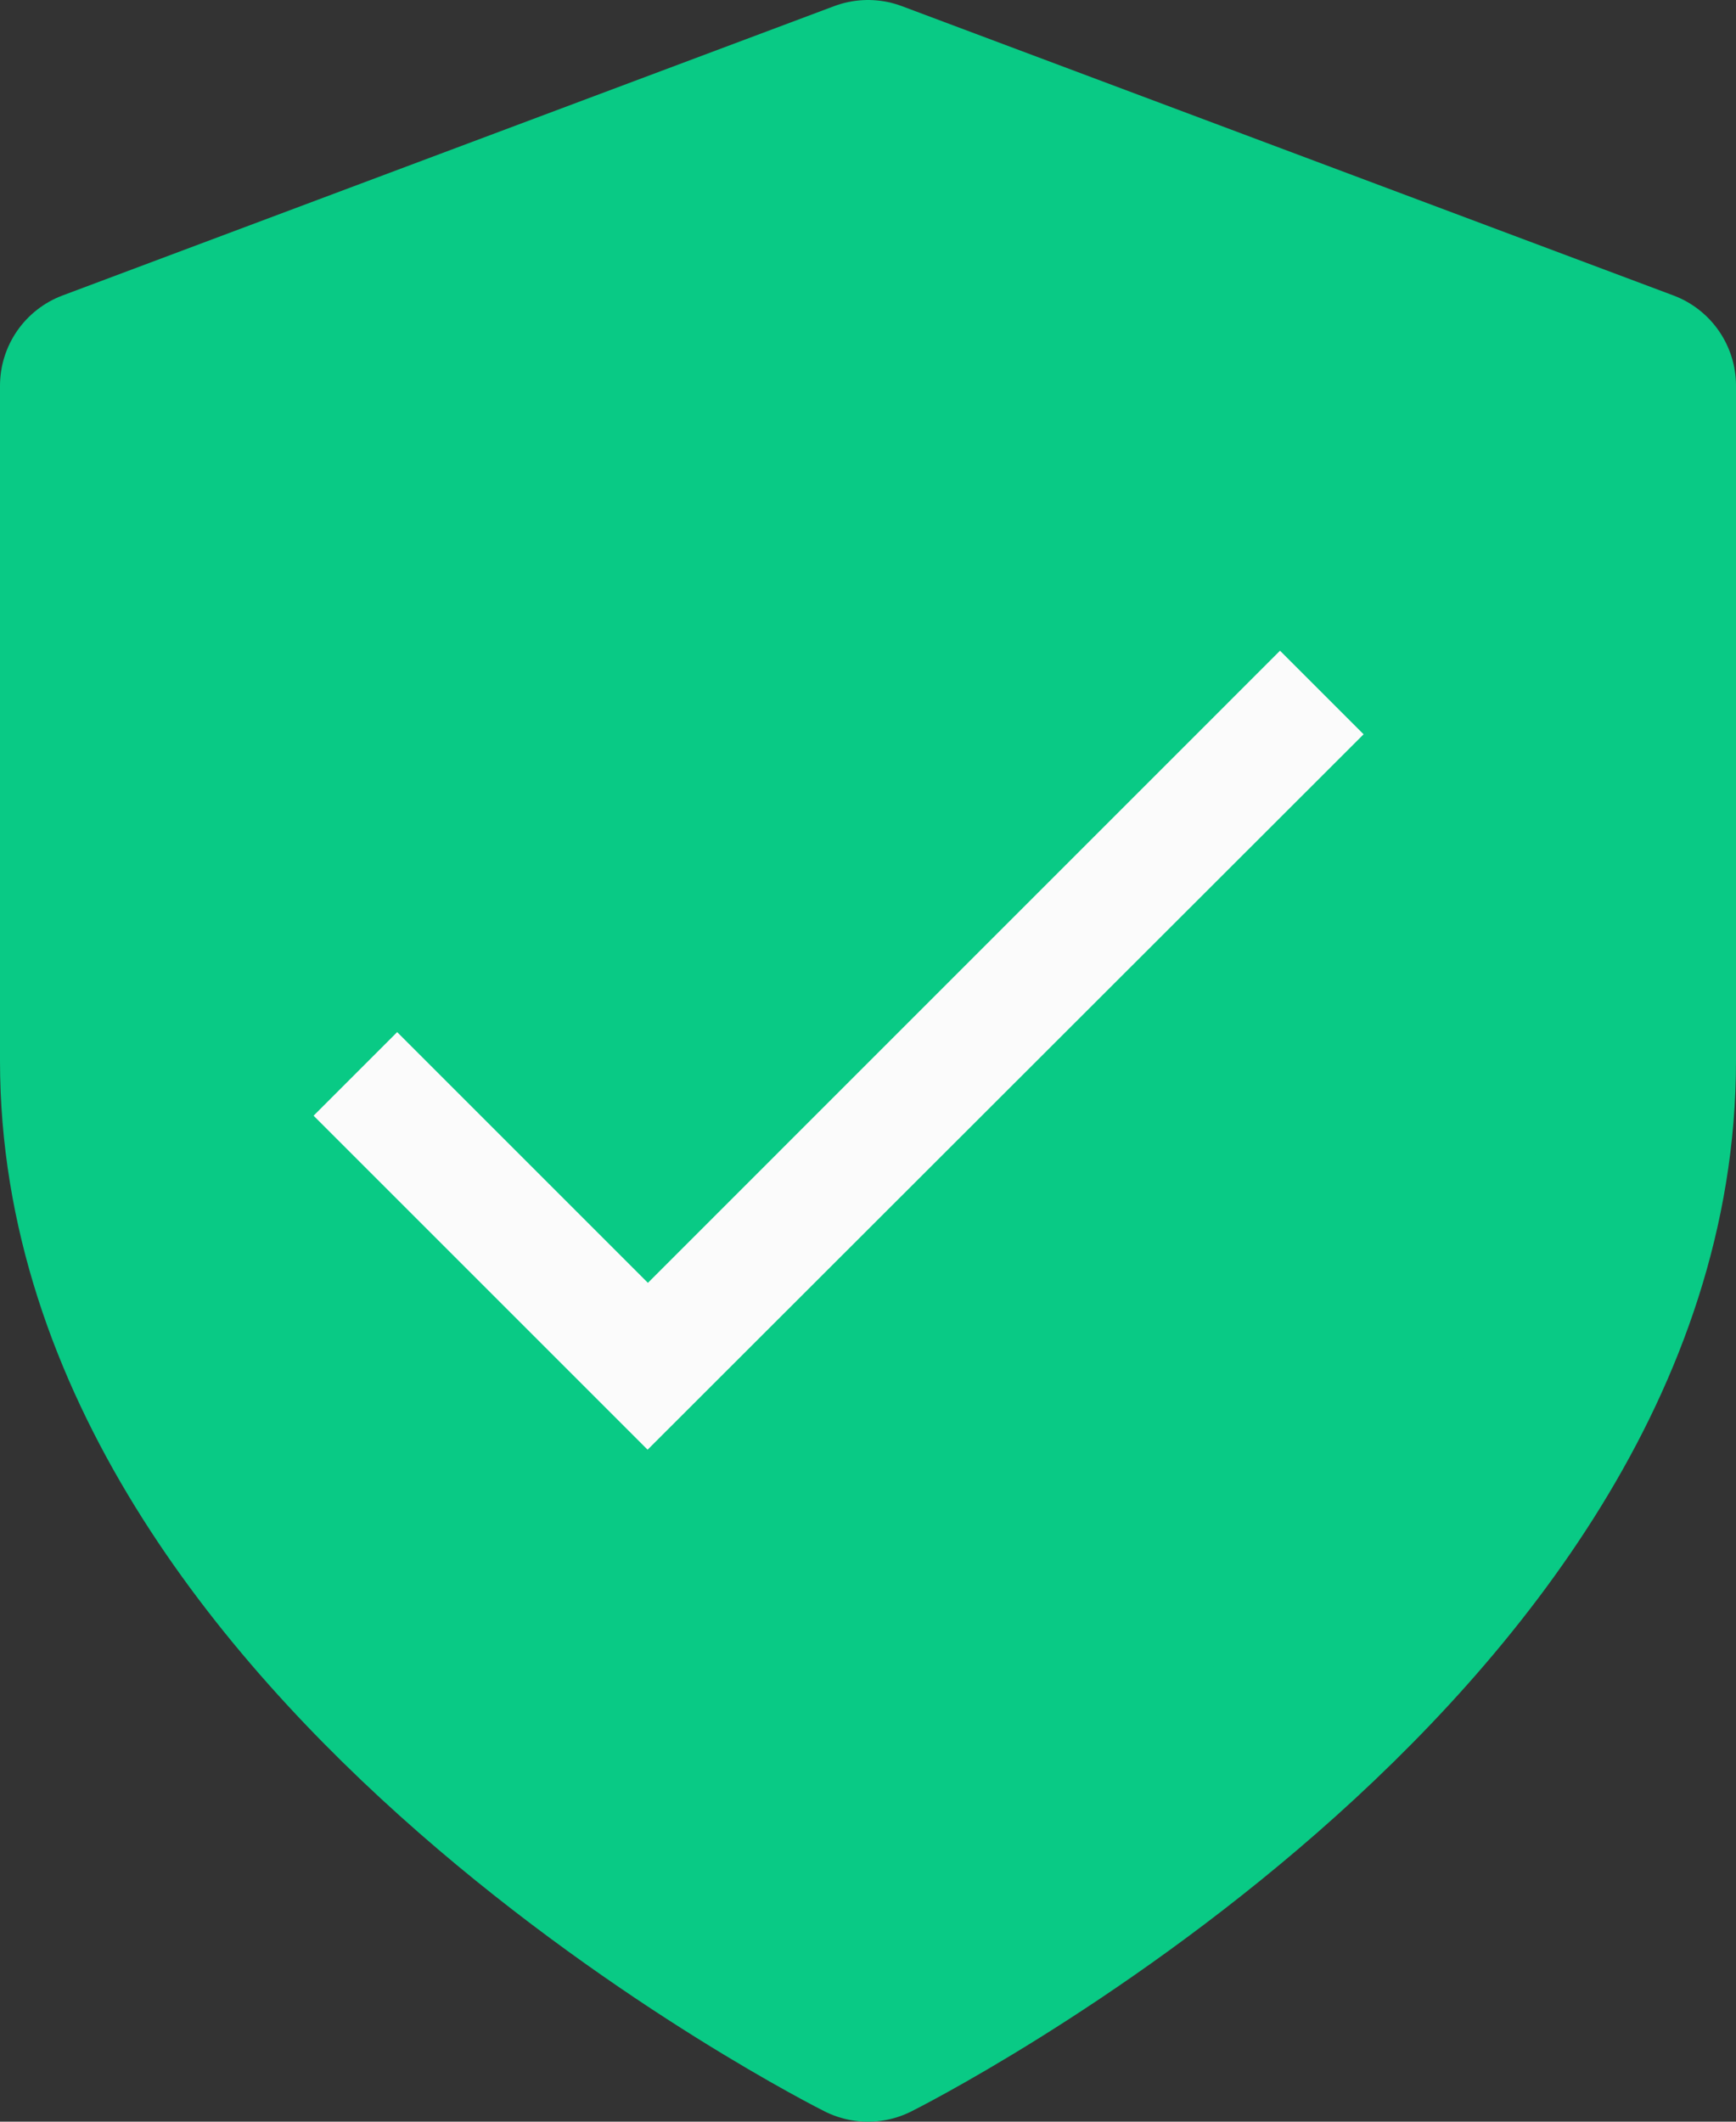
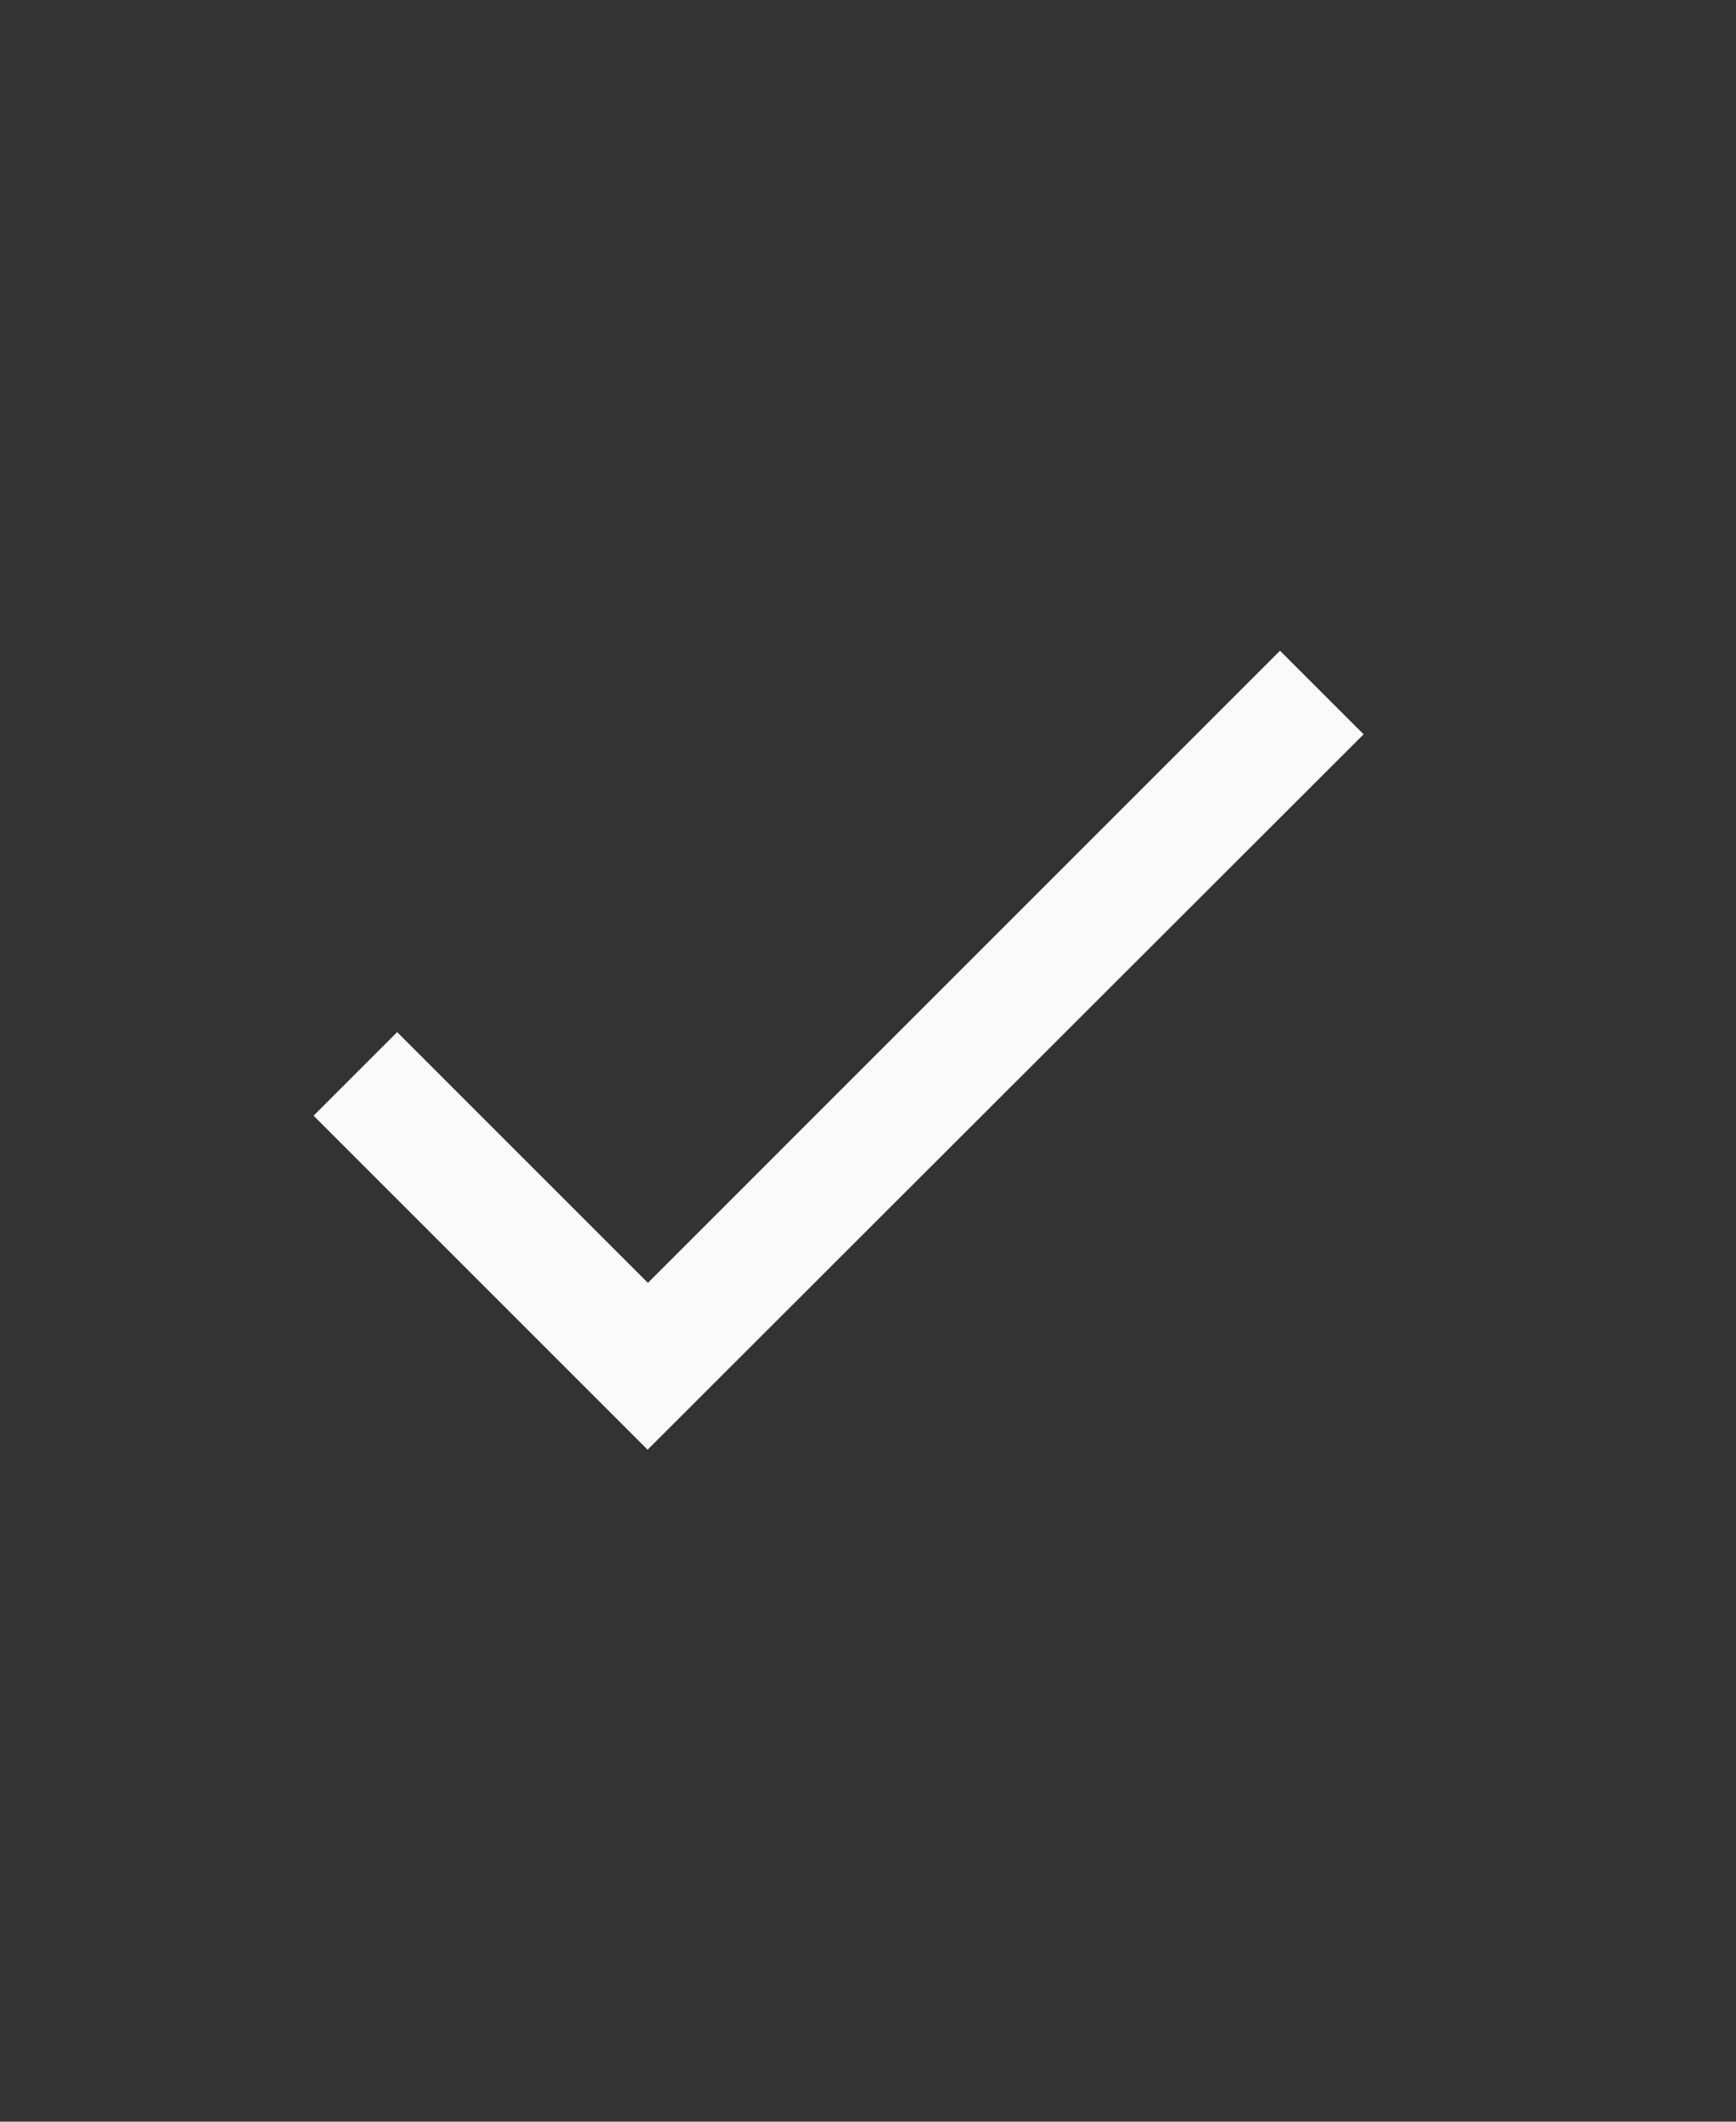
<svg xmlns="http://www.w3.org/2000/svg" width="27" height="33" viewBox="0 0 27 33">
  <rect x="0" y="0" width="27" height="33" fill="#333333" stroke="none" />
  <g id="Group_11449" data-name="Group 11449" transform="translate(-579.5 -544.5)">
-     <path id="Icon_feather-shield" data-name="Icon feather-shield" d="M18,33s12-6,12-15V7.5L18,3,6,7.5V18C6,27,18,33,18,33Z" transform="translate(575 543)" fill="#09ca85" stroke="#09ca85" stroke-linecap="round" stroke-linejoin="round" stroke-width="3" />
    <path id="Icon_material-done" data-name="Icon material-done" d="M10.295,18.232l-3.9-3.9-1.3,1.3,5.195,5.195L21.426,9.7l-1.3-1.3Z" transform="translate(579.282 546.221)" fill="#fbfbfb" />
  </g>
</svg>